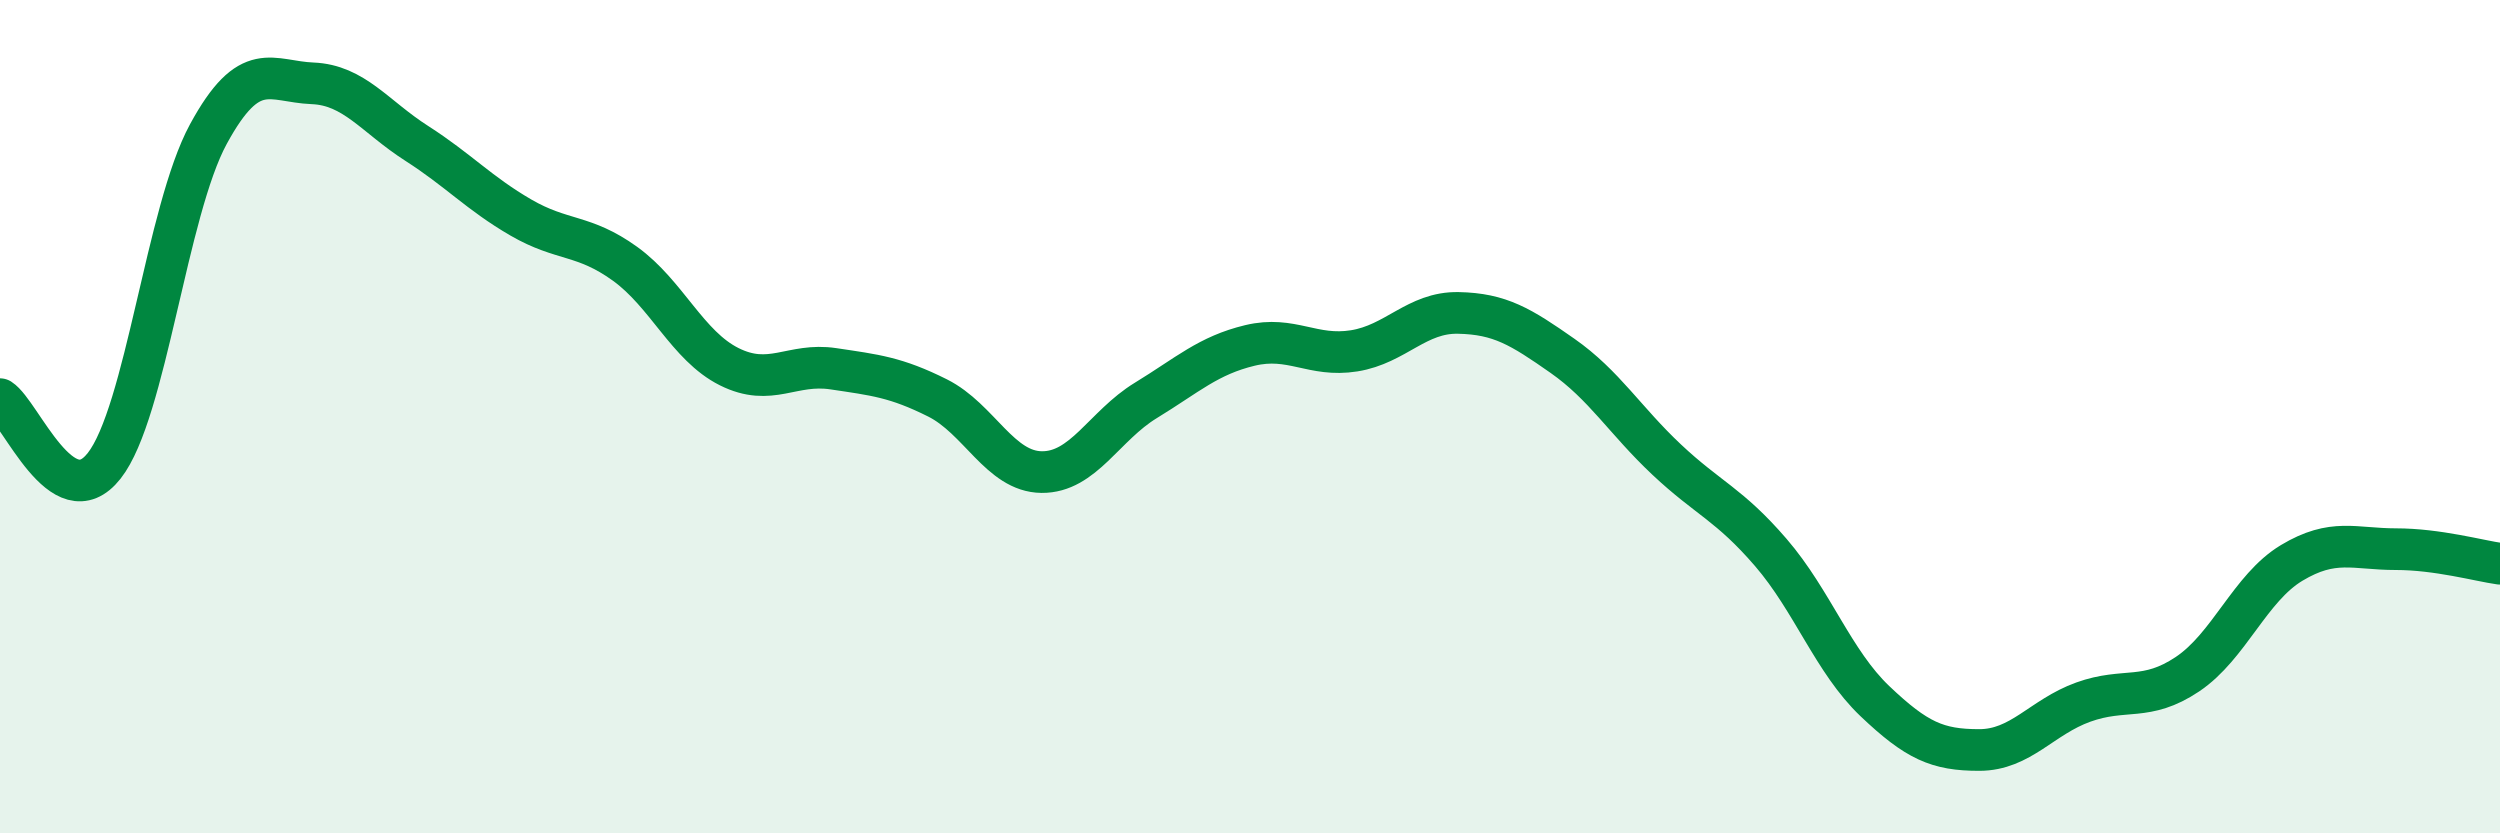
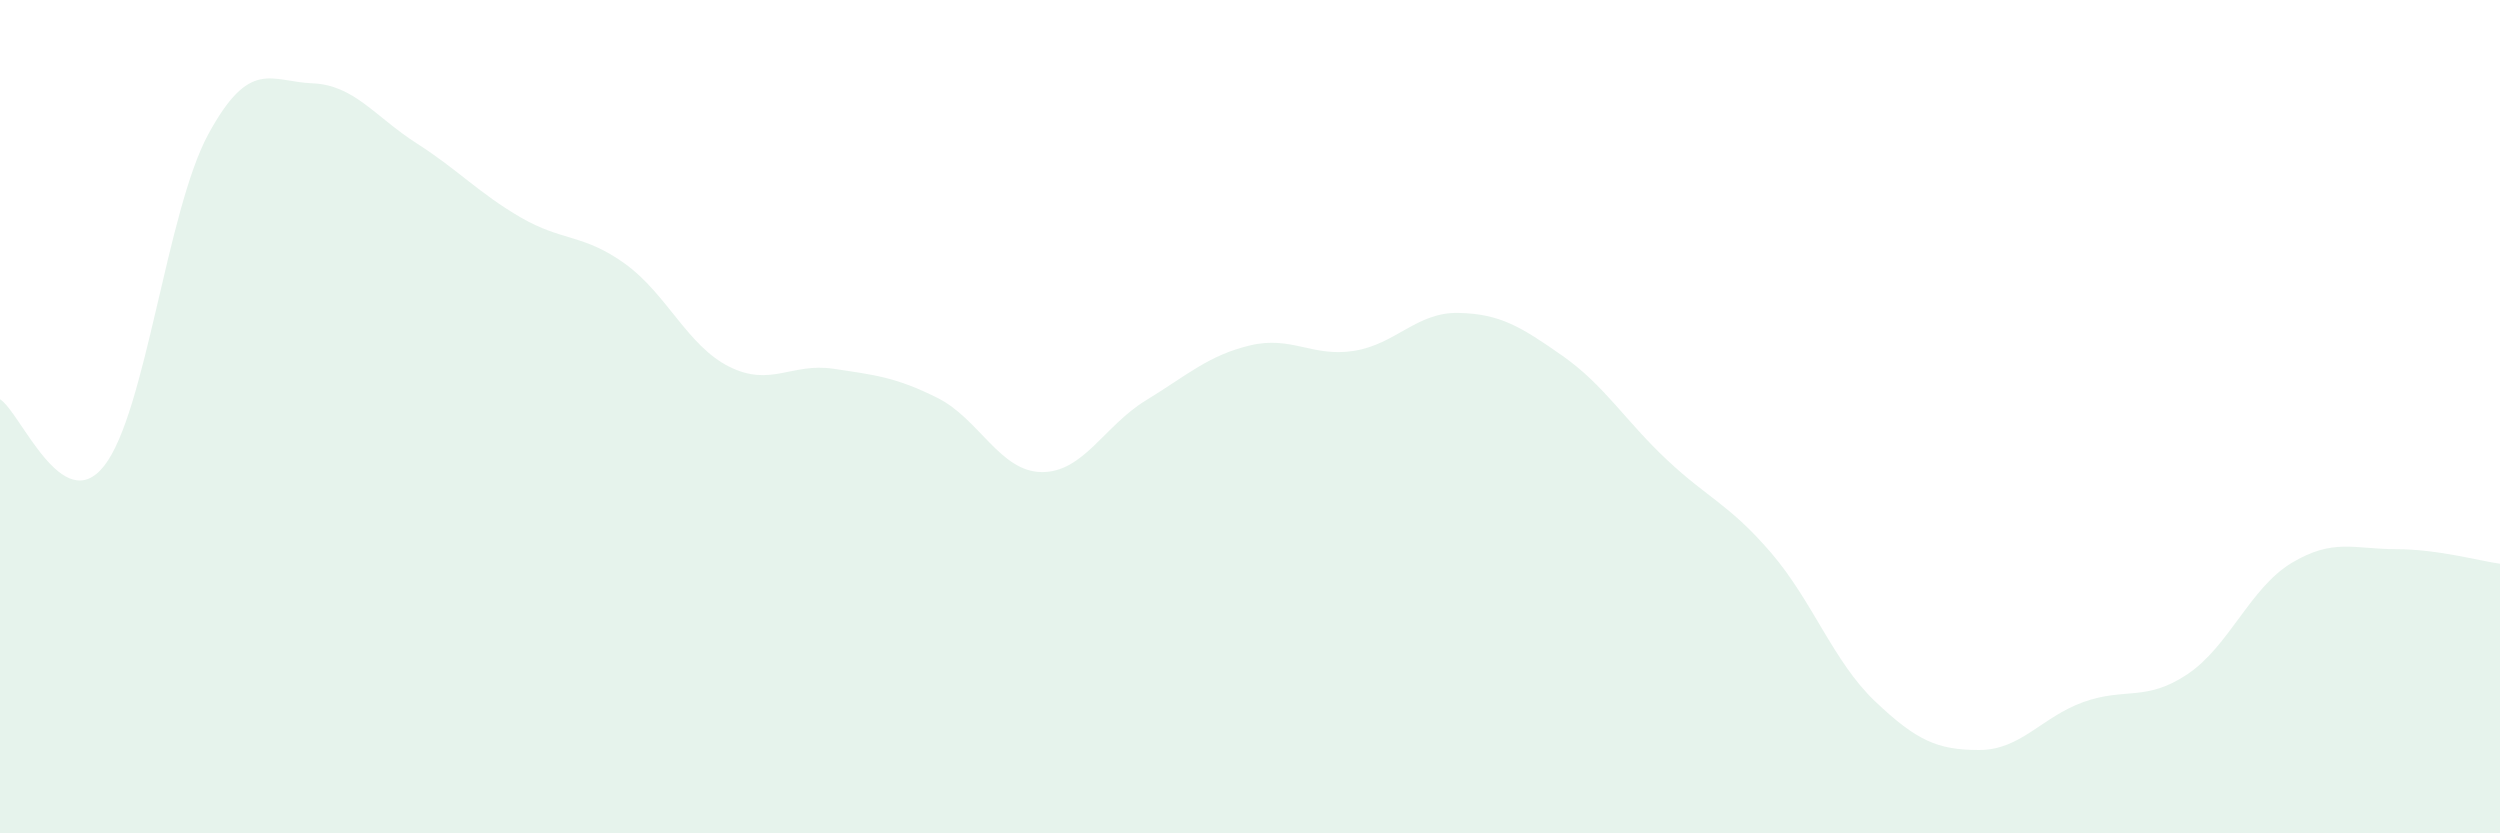
<svg xmlns="http://www.w3.org/2000/svg" width="60" height="20" viewBox="0 0 60 20">
  <path d="M 0,9.58 C 0.5,9.9 1.5,12.45 2.5,11.18 C 3.5,9.91 4,5.06 5,3.22 C 6,1.38 6.5,1.96 7.5,2 C 8.5,2.04 9,2.8 10,3.44 C 11,4.08 11.5,4.64 12.5,5.22 C 13.5,5.8 14,5.61 15,6.33 C 16,7.05 16.5,8.3 17.5,8.8 C 18.5,9.3 19,8.7 20,8.85 C 21,9 21.5,9.05 22.5,9.55 C 23.5,10.05 24,11.32 25,11.33 C 26,11.34 26.5,10.22 27.5,9.61 C 28.5,9 29,8.53 30,8.29 C 31,8.05 31.5,8.58 32.5,8.42 C 33.5,8.26 34,7.49 35,7.51 C 36,7.53 36.5,7.84 37.5,8.54 C 38.5,9.24 39,10.09 40,11.03 C 41,11.97 41.5,12.1 42.5,13.26 C 43.5,14.42 44,15.88 45,16.83 C 46,17.78 46.5,18 47.5,18 C 48.5,18 49,17.21 50,16.85 C 51,16.49 51.5,16.85 52.5,16.18 C 53.5,15.51 54,14.11 55,13.51 C 56,12.91 56.5,13.18 57.5,13.18 C 58.5,13.18 59.5,13.46 60,13.53L60 20L0 20Z" fill="#008740" opacity="0.1" stroke-linecap="round" stroke-linejoin="round" />
-   <path d="M 0,9.58 C 0.5,9.9 1.5,12.45 2.5,11.18 C 3.5,9.91 4,5.06 5,3.22 C 6,1.38 6.5,1.96 7.5,2 C 8.5,2.04 9,2.8 10,3.44 C 11,4.08 11.5,4.64 12.5,5.22 C 13.5,5.8 14,5.61 15,6.33 C 16,7.05 16.5,8.3 17.5,8.8 C 18.5,9.3 19,8.7 20,8.85 C 21,9 21.5,9.05 22.5,9.55 C 23.5,10.05 24,11.32 25,11.33 C 26,11.34 26.5,10.22 27.5,9.61 C 28.5,9 29,8.53 30,8.29 C 31,8.05 31.5,8.58 32.5,8.42 C 33.5,8.26 34,7.49 35,7.51 C 36,7.53 36.5,7.84 37.5,8.54 C 38.5,9.24 39,10.09 40,11.03 C 41,11.97 41.5,12.1 42.5,13.26 C 43.5,14.42 44,15.88 45,16.83 C 46,17.78 46.5,18 47.5,18 C 48.5,18 49,17.21 50,16.85 C 51,16.49 51.5,16.85 52.5,16.18 C 53.5,15.51 54,14.11 55,13.51 C 56,12.91 56.5,13.18 57.5,13.18 C 58.5,13.18 59.5,13.46 60,13.53" stroke="#008740" stroke-width="1" fill="none" stroke-linecap="round" stroke-linejoin="round" />
</svg>